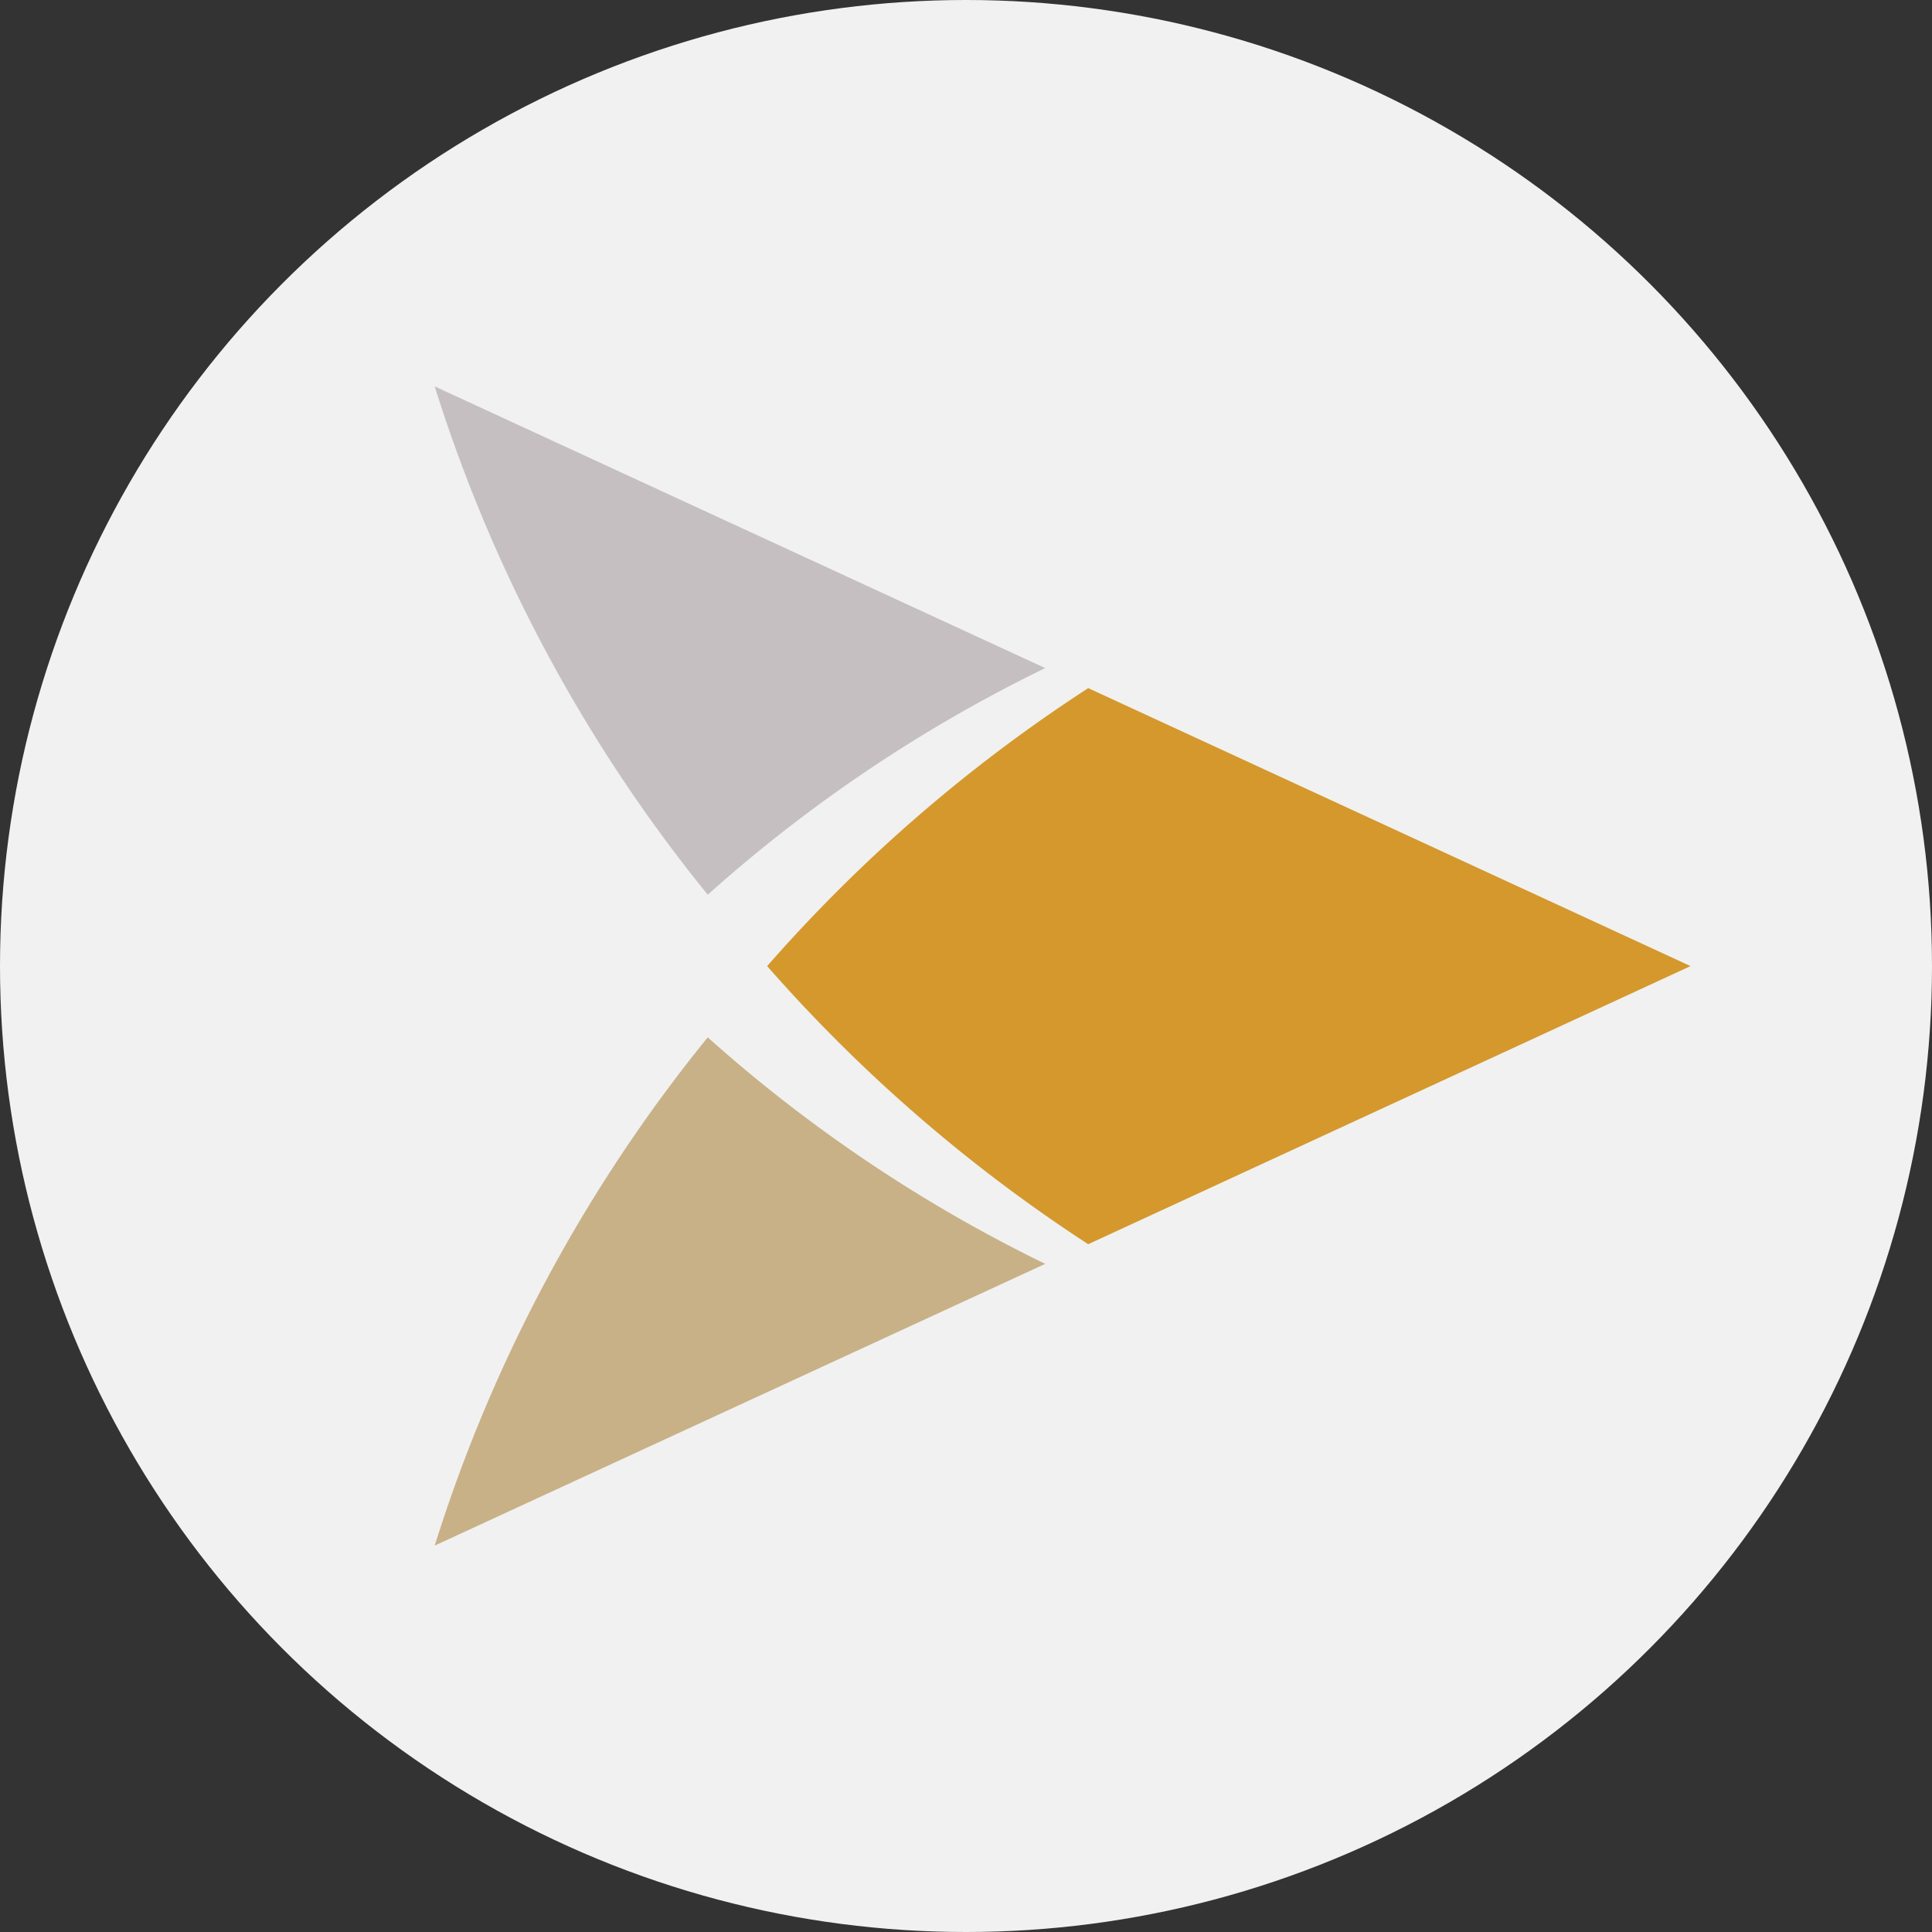
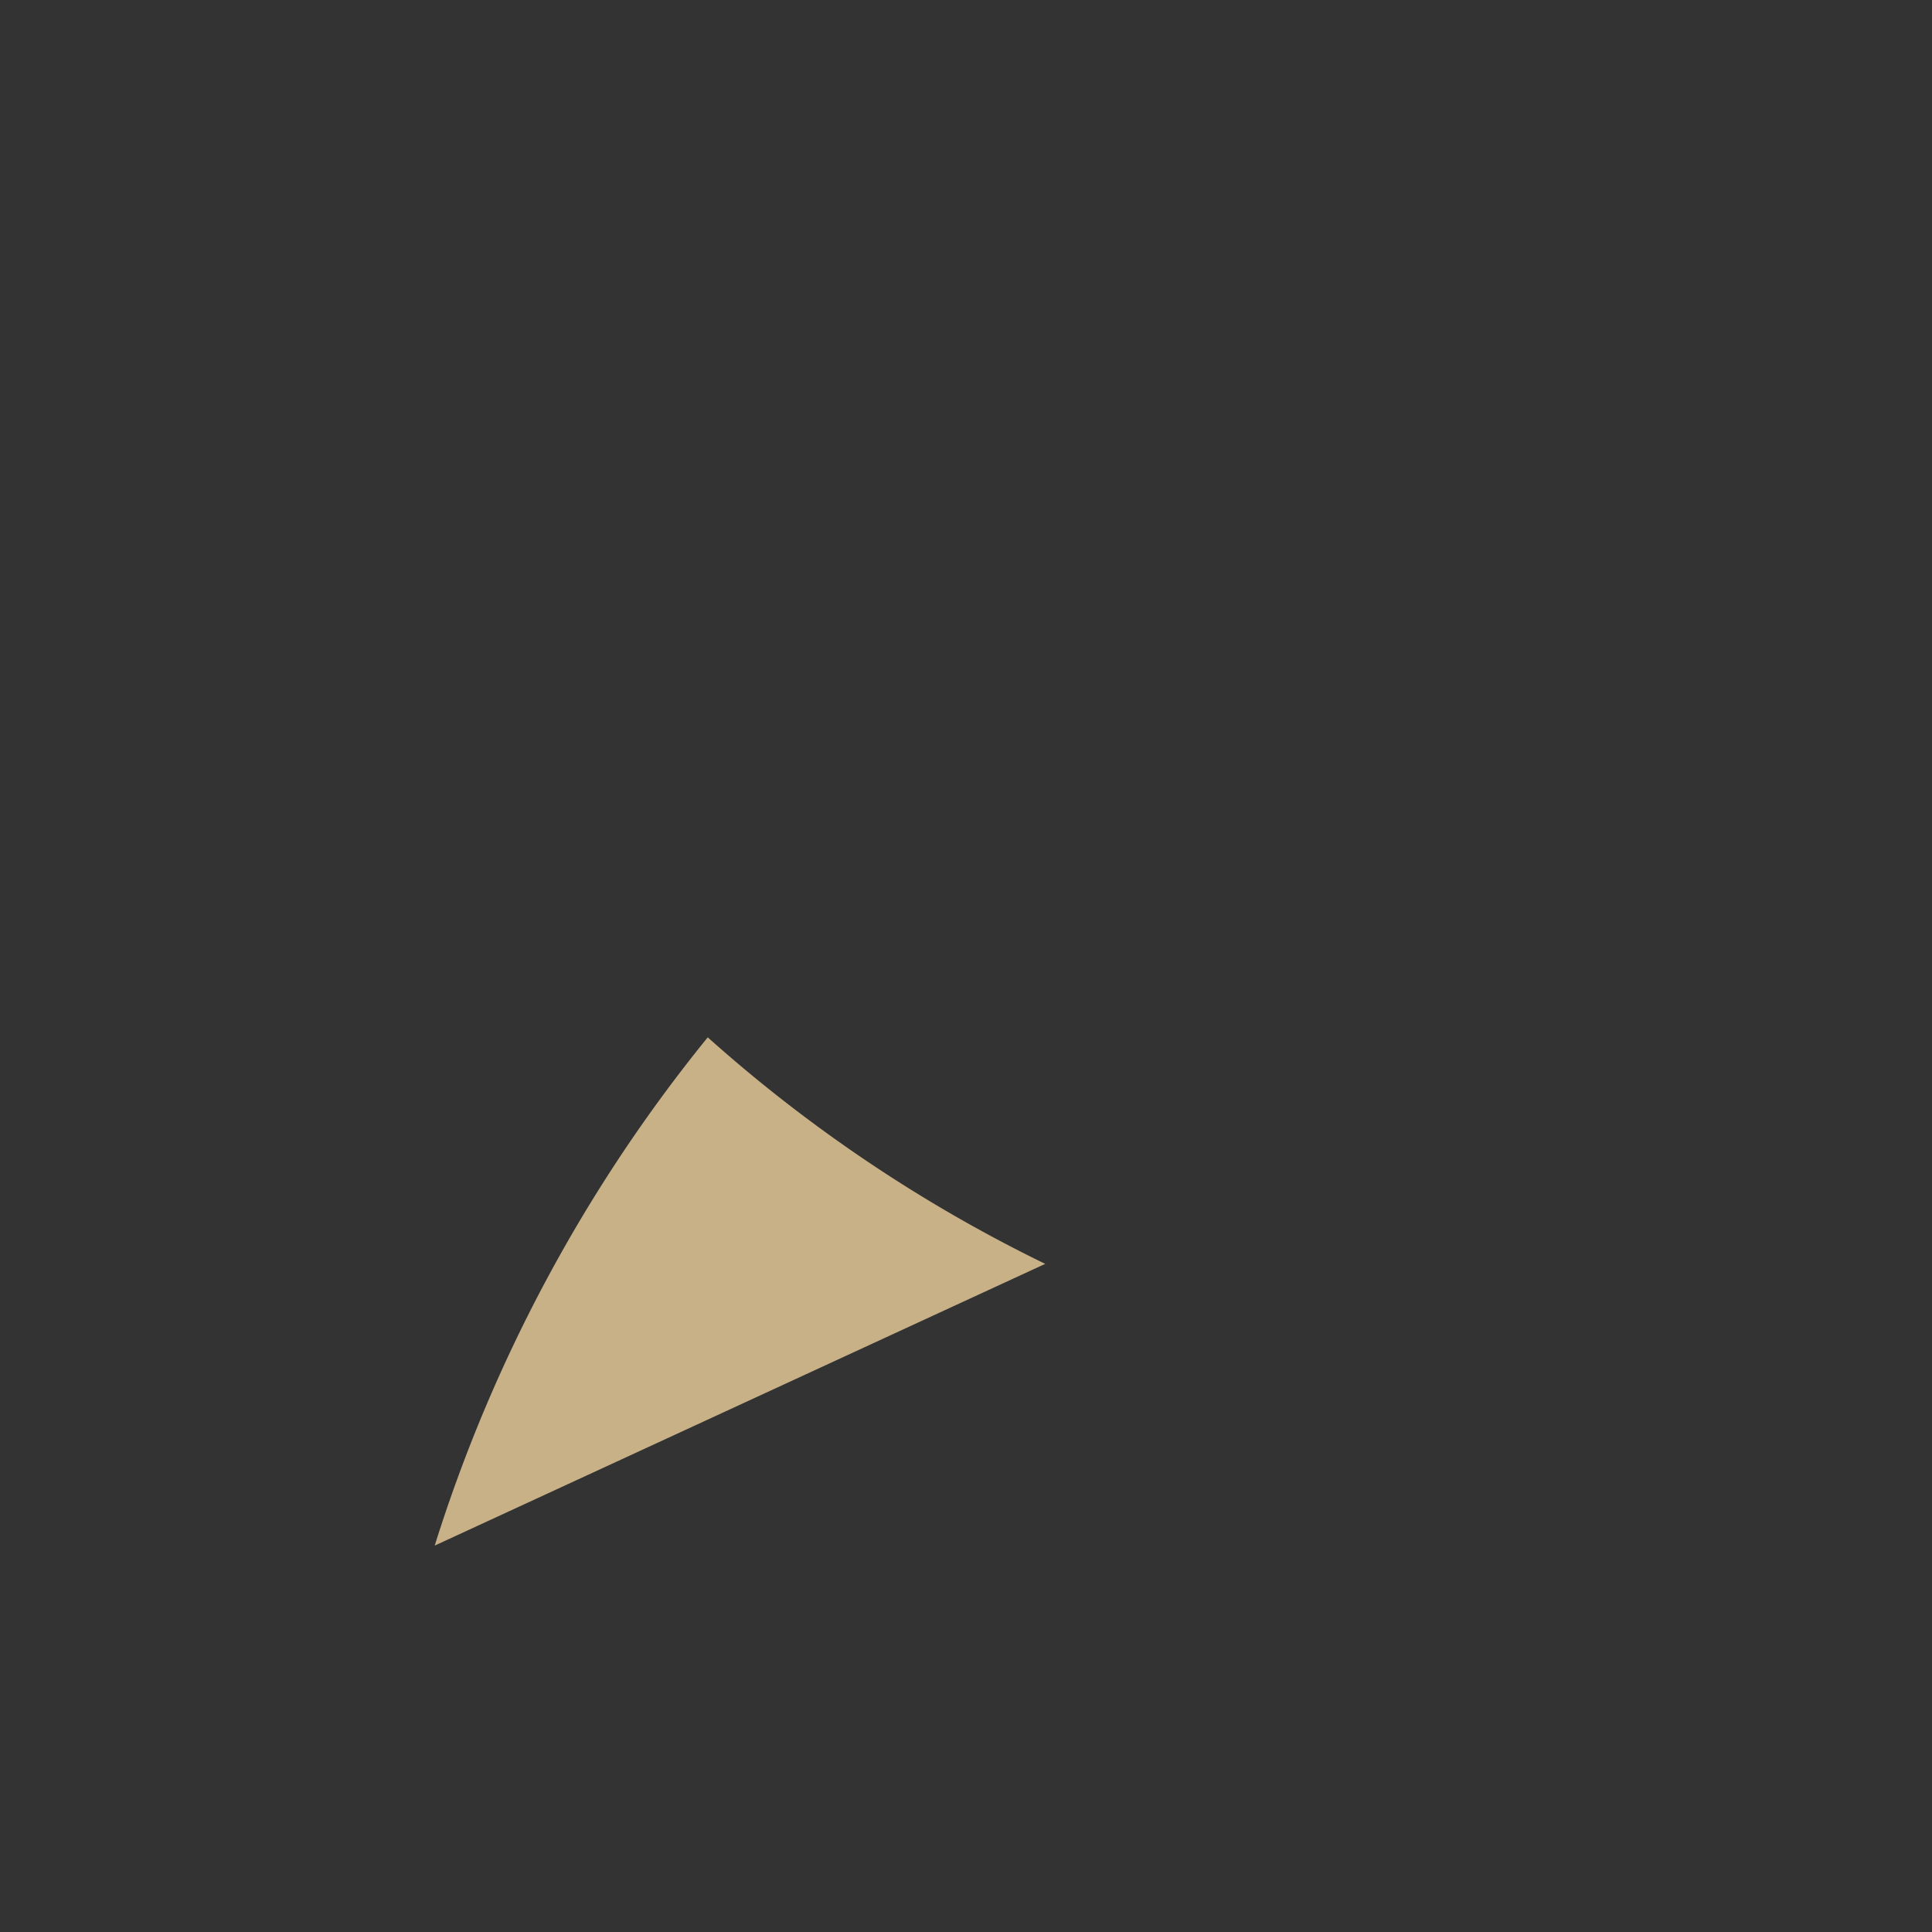
<svg xmlns="http://www.w3.org/2000/svg" width="40" height="40" viewBox="0 0 40 40">
  <rect x="0" y="0" width="40" height="40" fill="#333333" stroke="none" />
  <g transform="translate(-29 -139)">
-     <circle data-name="Ellipse 227" cx="20" cy="20" r="20" transform="translate(29 139)" fill="#f1f1f1" />
    <g data-name="Group 2142">
-       <path d="M64.001 159.002l-12.47-5.755a31.908 31.908 0 0 0-6.648 5.755 32.176 32.176 0 0 0 6.647 5.758z" fill="#d4982d" />
-       <path d="M38 147a31.731 31.731 0 0 0 5.653 10.524 30.4 30.4 0 0 1 6.987-4.692z" fill="#c5bfc2" />
-       <path d="M38 171a31.753 31.753 0 0 1 5.653-10.523 30.464 30.464 0 0 0 6.987 4.69z" fill="#c8b187" />
+       <path d="M38 171a31.753 31.753 0 0 1 5.653-10.523 30.464 30.464 0 0 0 6.987 4.69" fill="#c8b187" />
    </g>
  </g>
</svg>